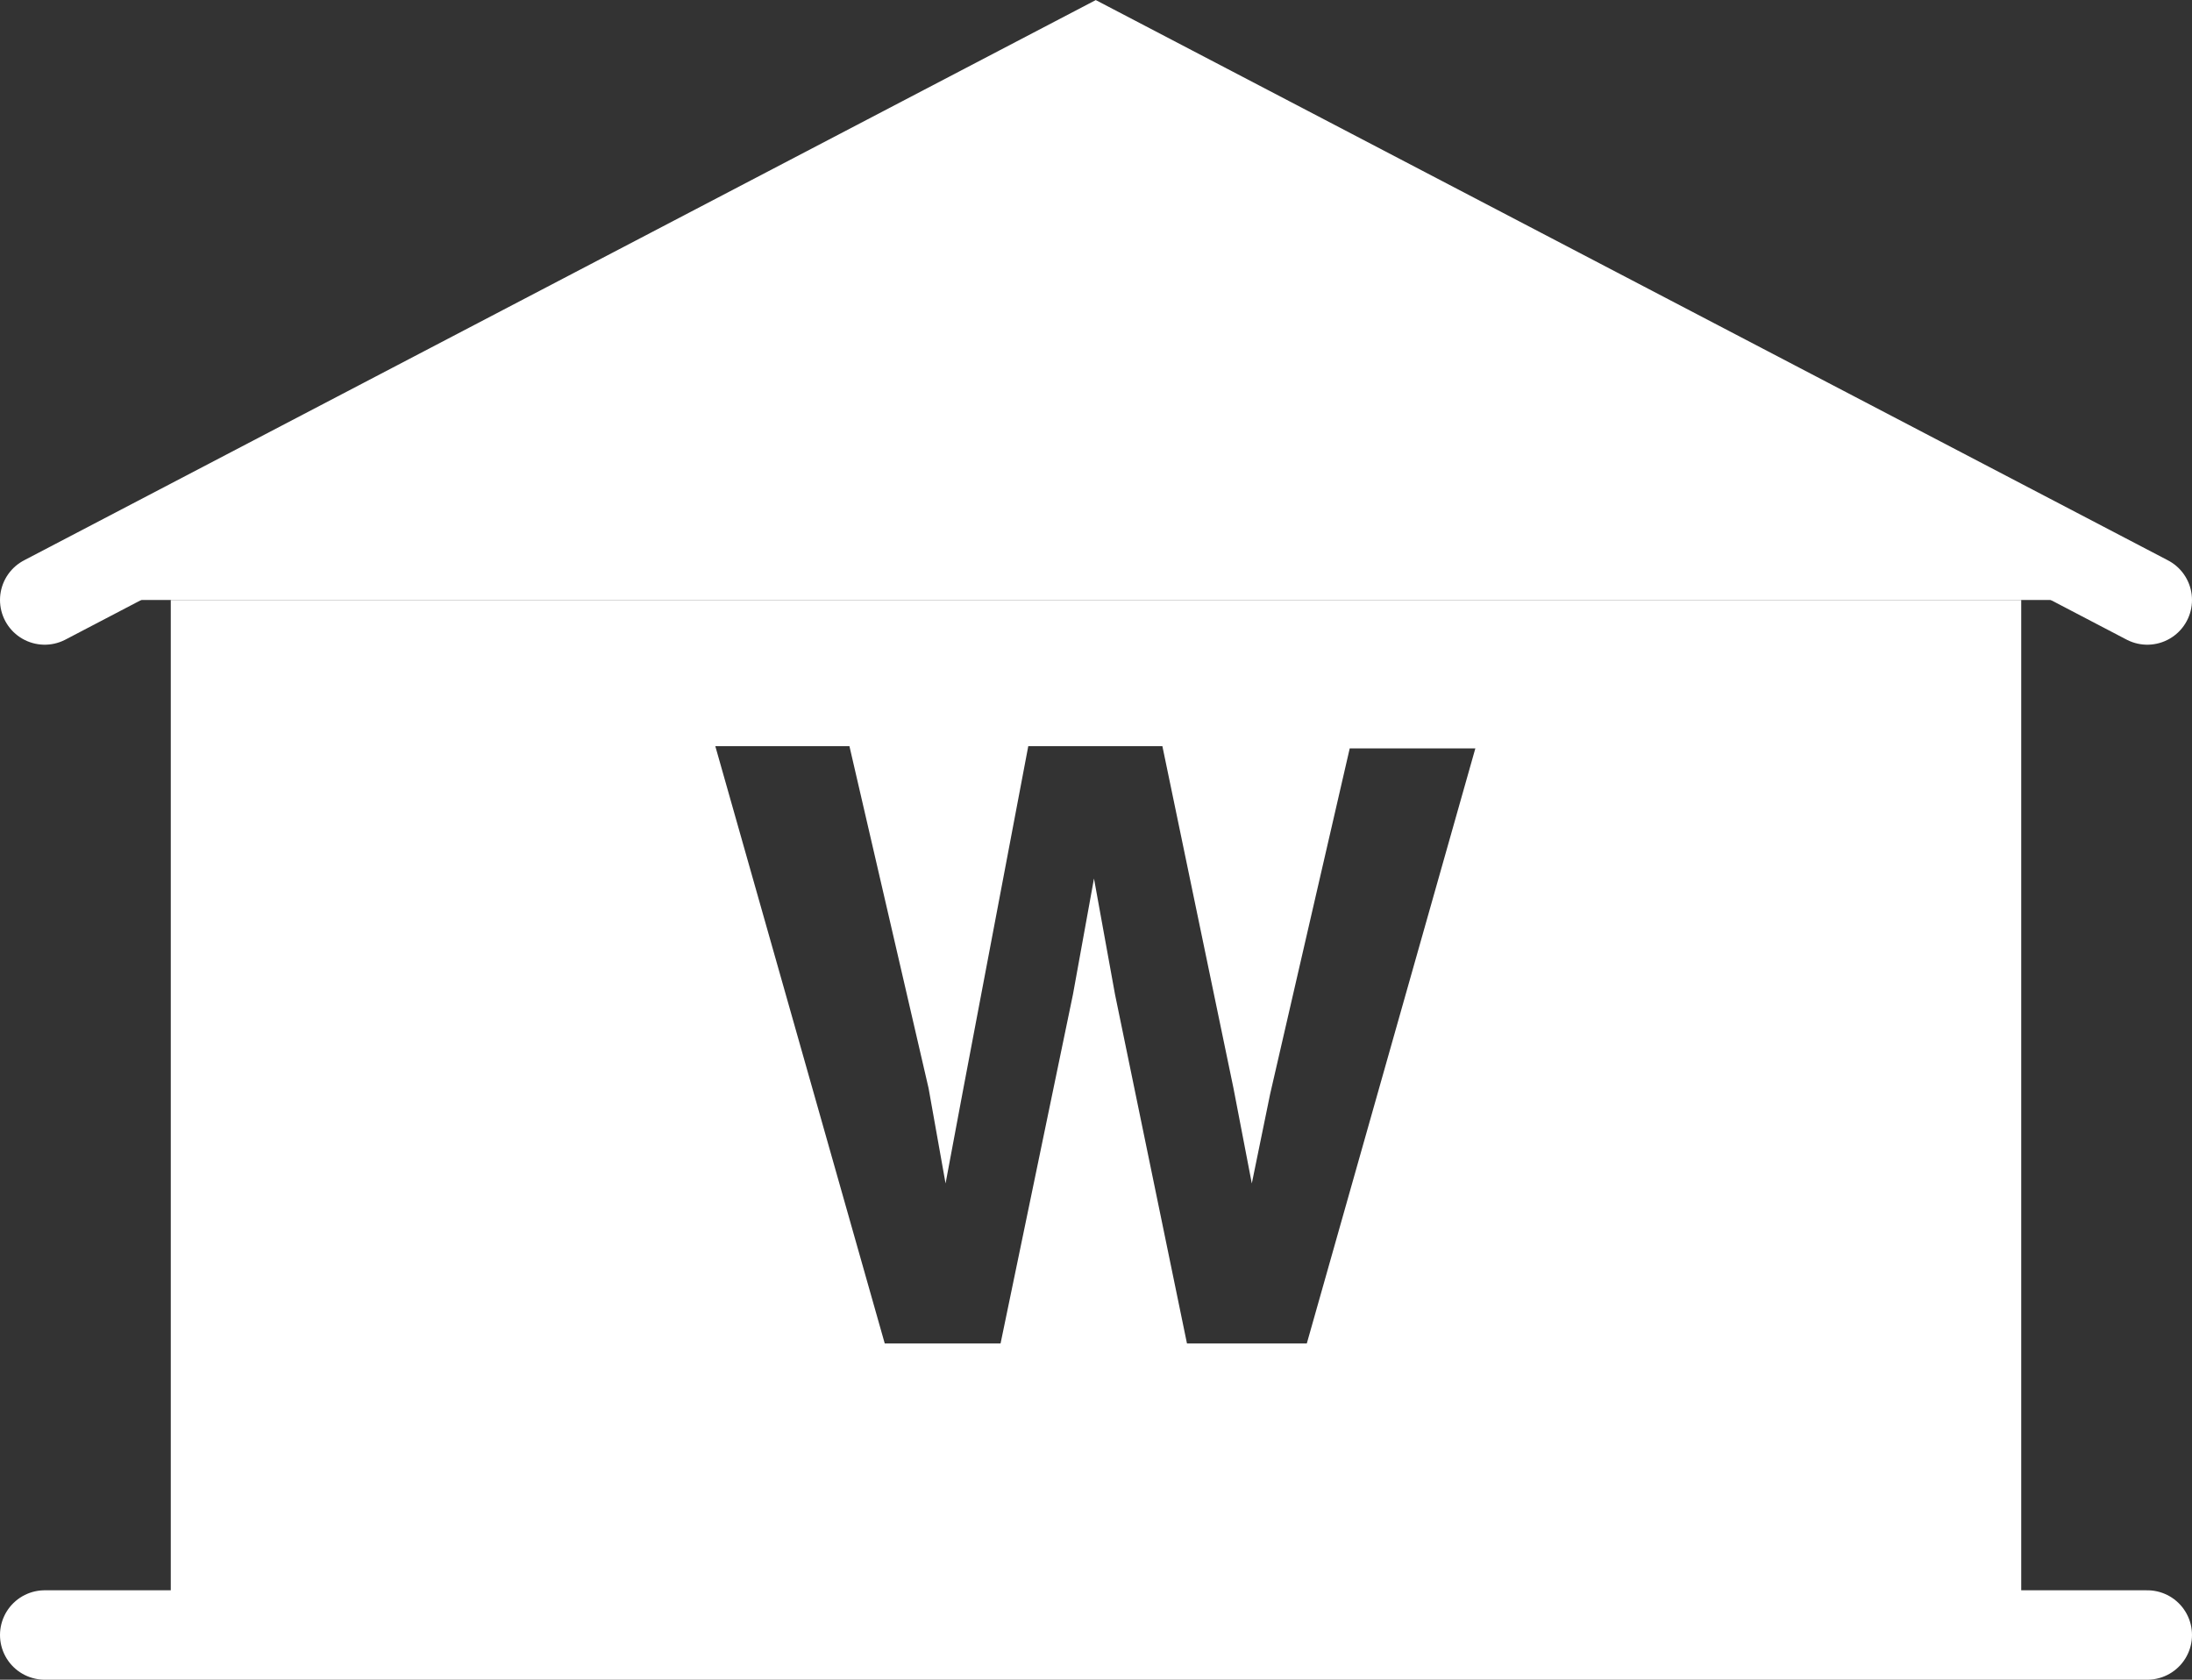
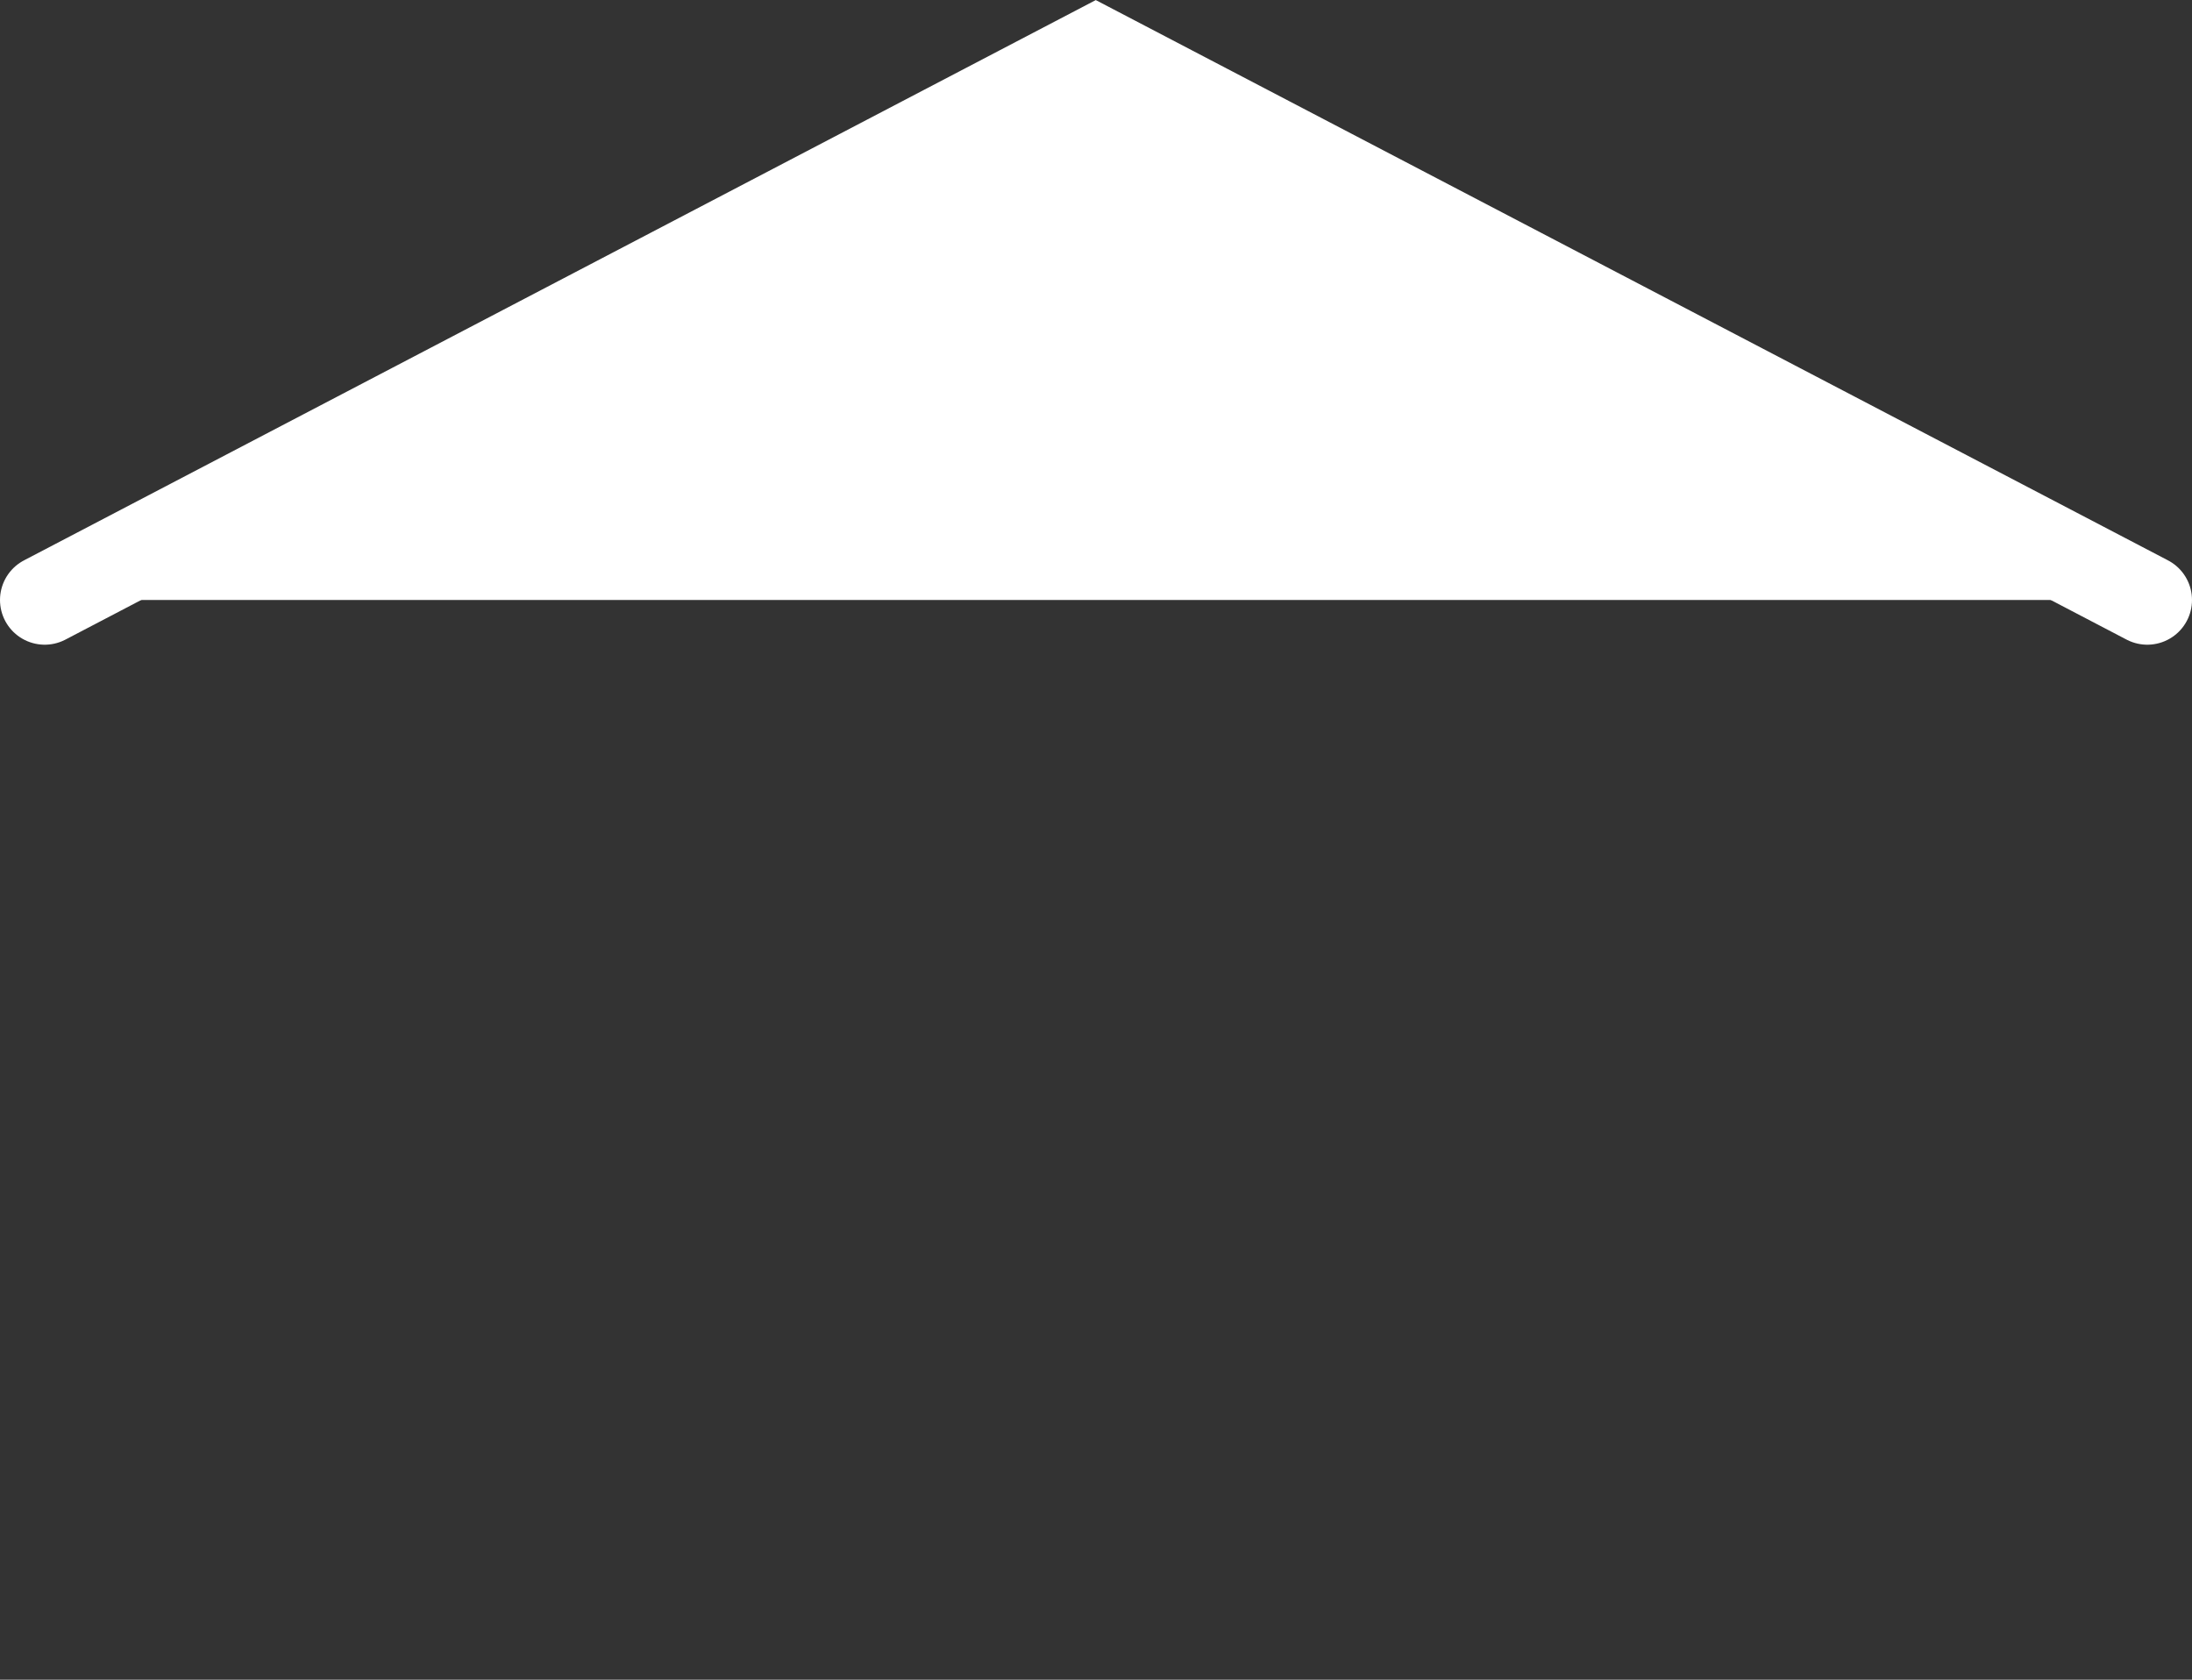
<svg xmlns="http://www.w3.org/2000/svg" viewBox="0 0 49.03 37.57">
  <rect x="0" y="0" width="49.03" height="37.57" fill="#333333" stroke="none" />
  <defs>
    <style>.cls-1{fill:#3c3c3b;}.cls-1,.cls-2{stroke:#fff;stroke-linecap:round;stroke-miterlimit:10;stroke-width:2px;}.cls-2,.cls-3{fill:#fff;}</style>
  </defs>
  <title>Watersport-winkel</title>
  <g id="Laag_2" data-name="Laag 2">
    <g id="Iconen">
      <g id="Watersportwinkel">
-         <line class="cls-1" x1="1" y1="36.57" x2="48.03" y2="36.57" />
        <polyline class="cls-2" points="1 13.42 24.51 1.13 48.03 13.42" />
-         <path class="cls-3" d="M3.82,13.42V36.27H45.21V13.42ZM29.23,30.05H26.55l-1.61-7.81-.47-2.59L24,22.24l-1.62,7.81H19.79L16,16.69h3l1.77,7.65.38,2.13.39-2.08L23,16.69H26l1.59,7.65L28,26.47l.41-2,1.78-7.73H33Z" />
      </g>
    </g>
  </g>
</svg>